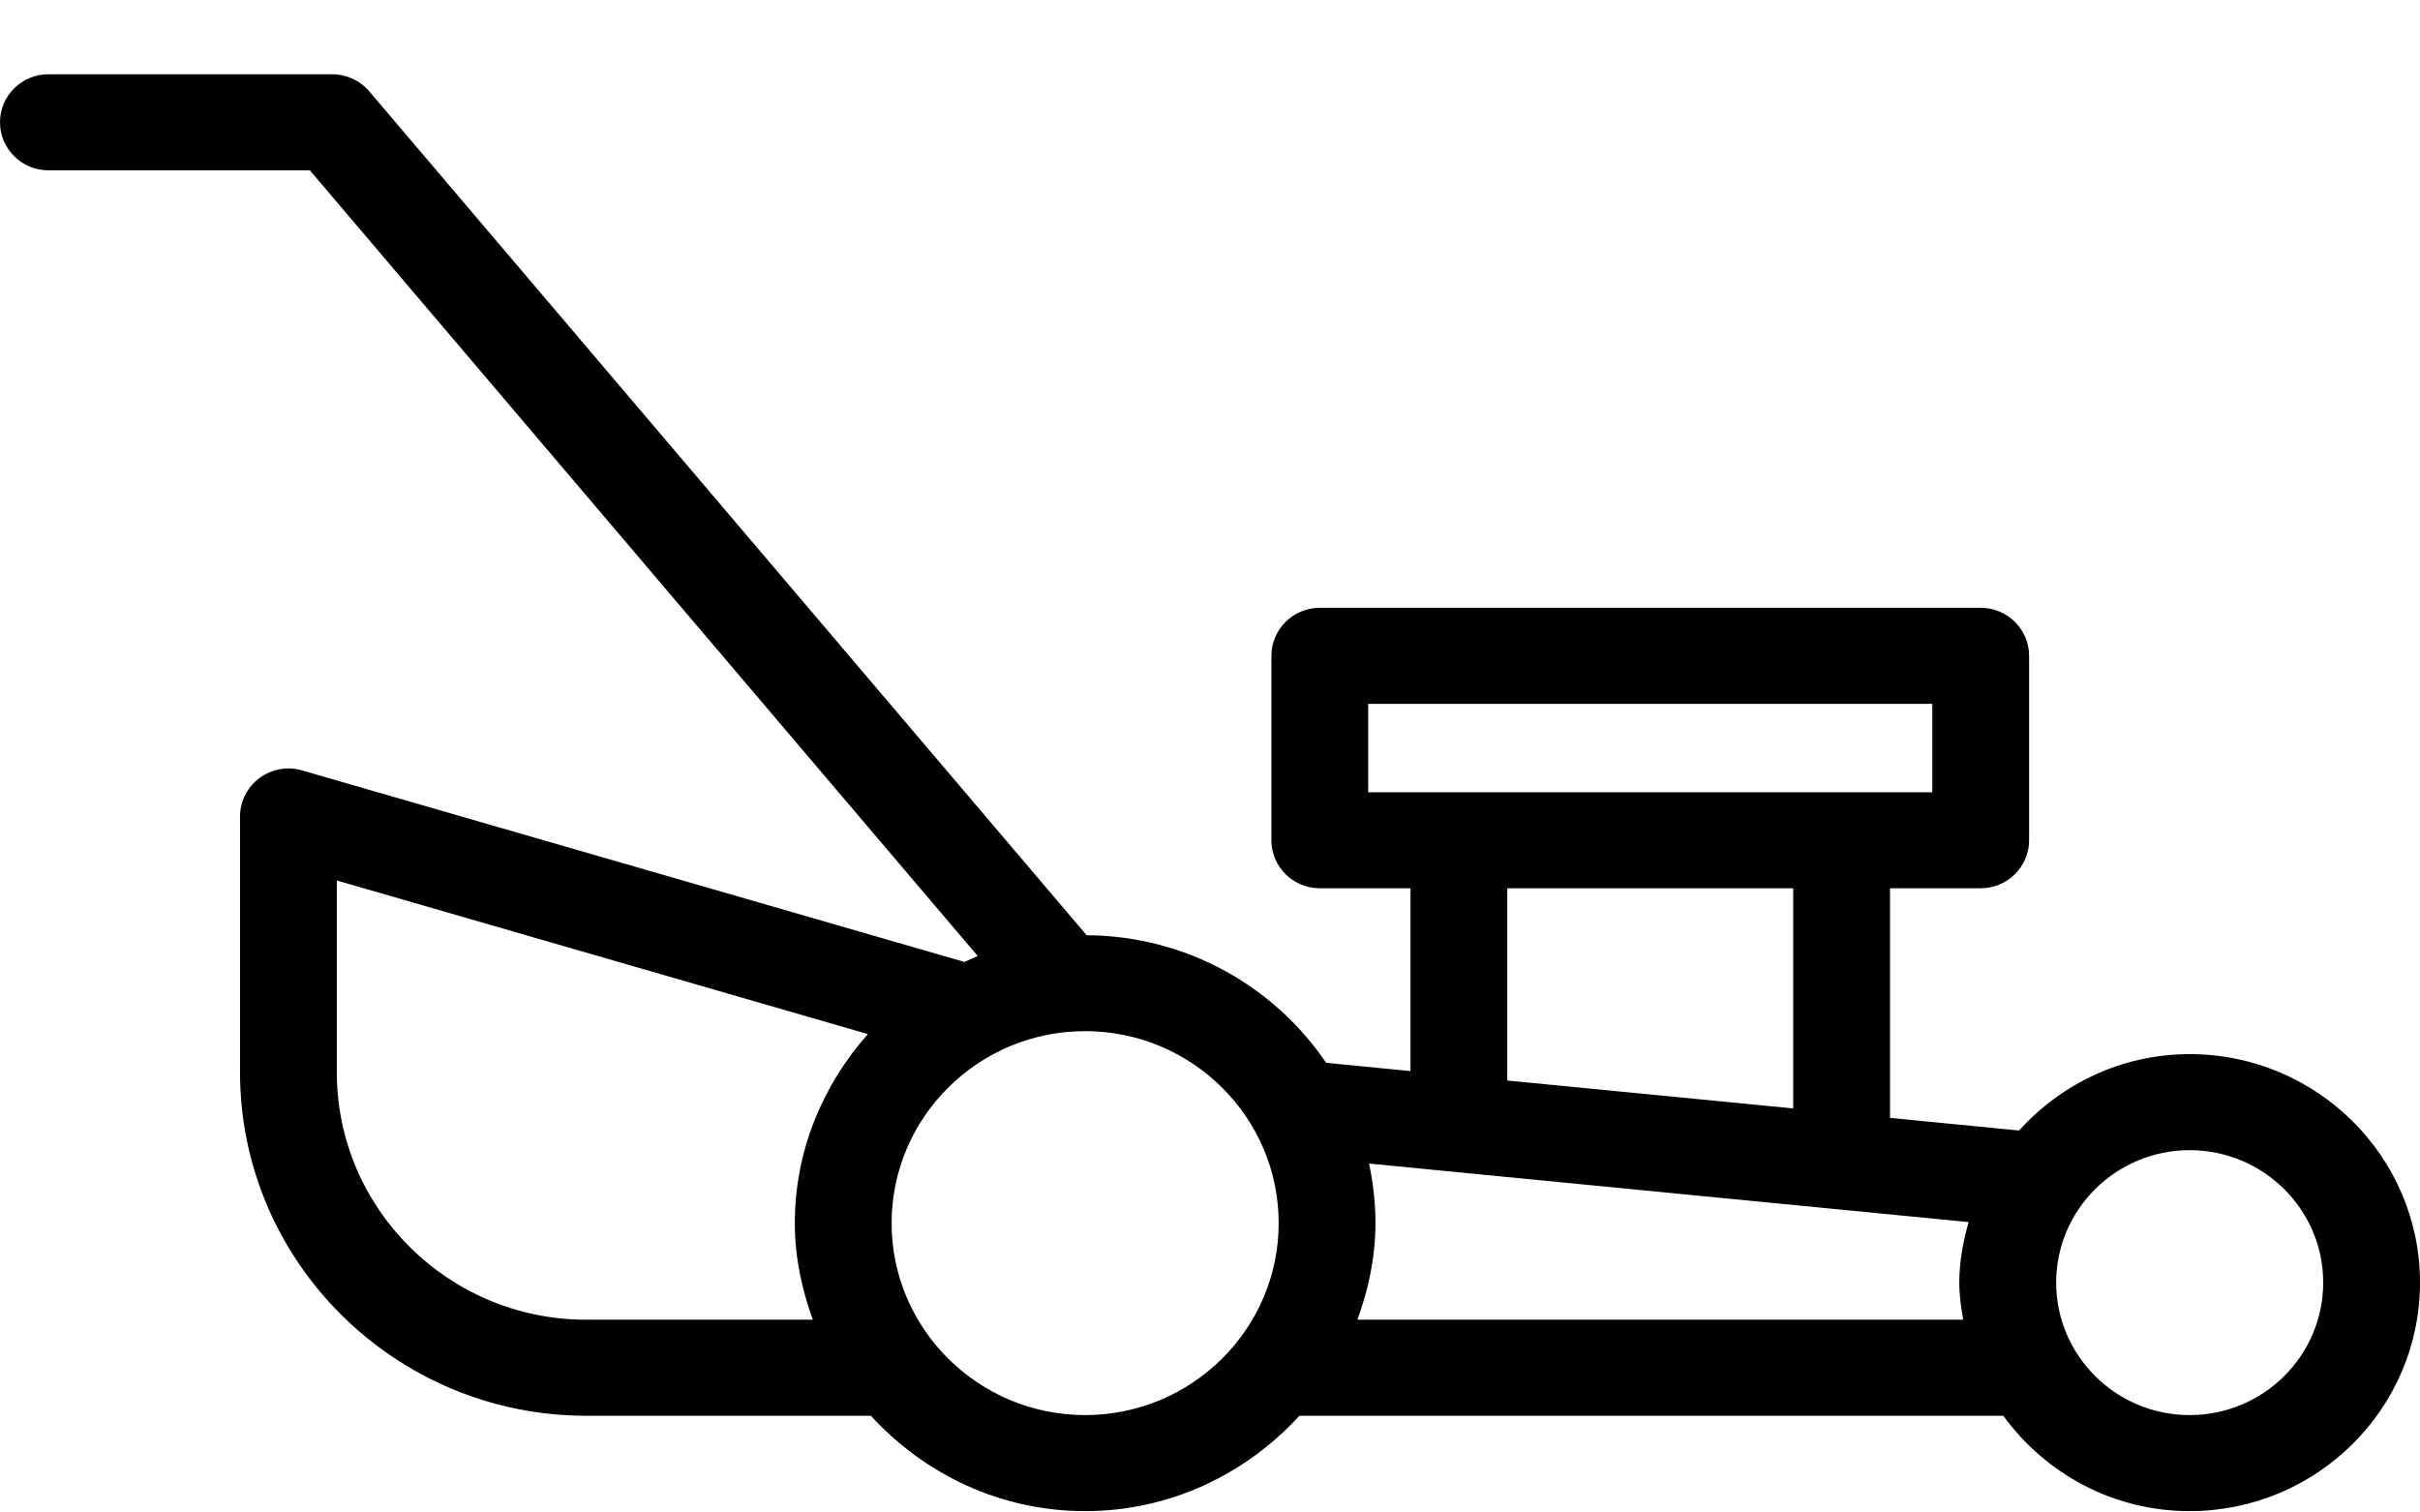
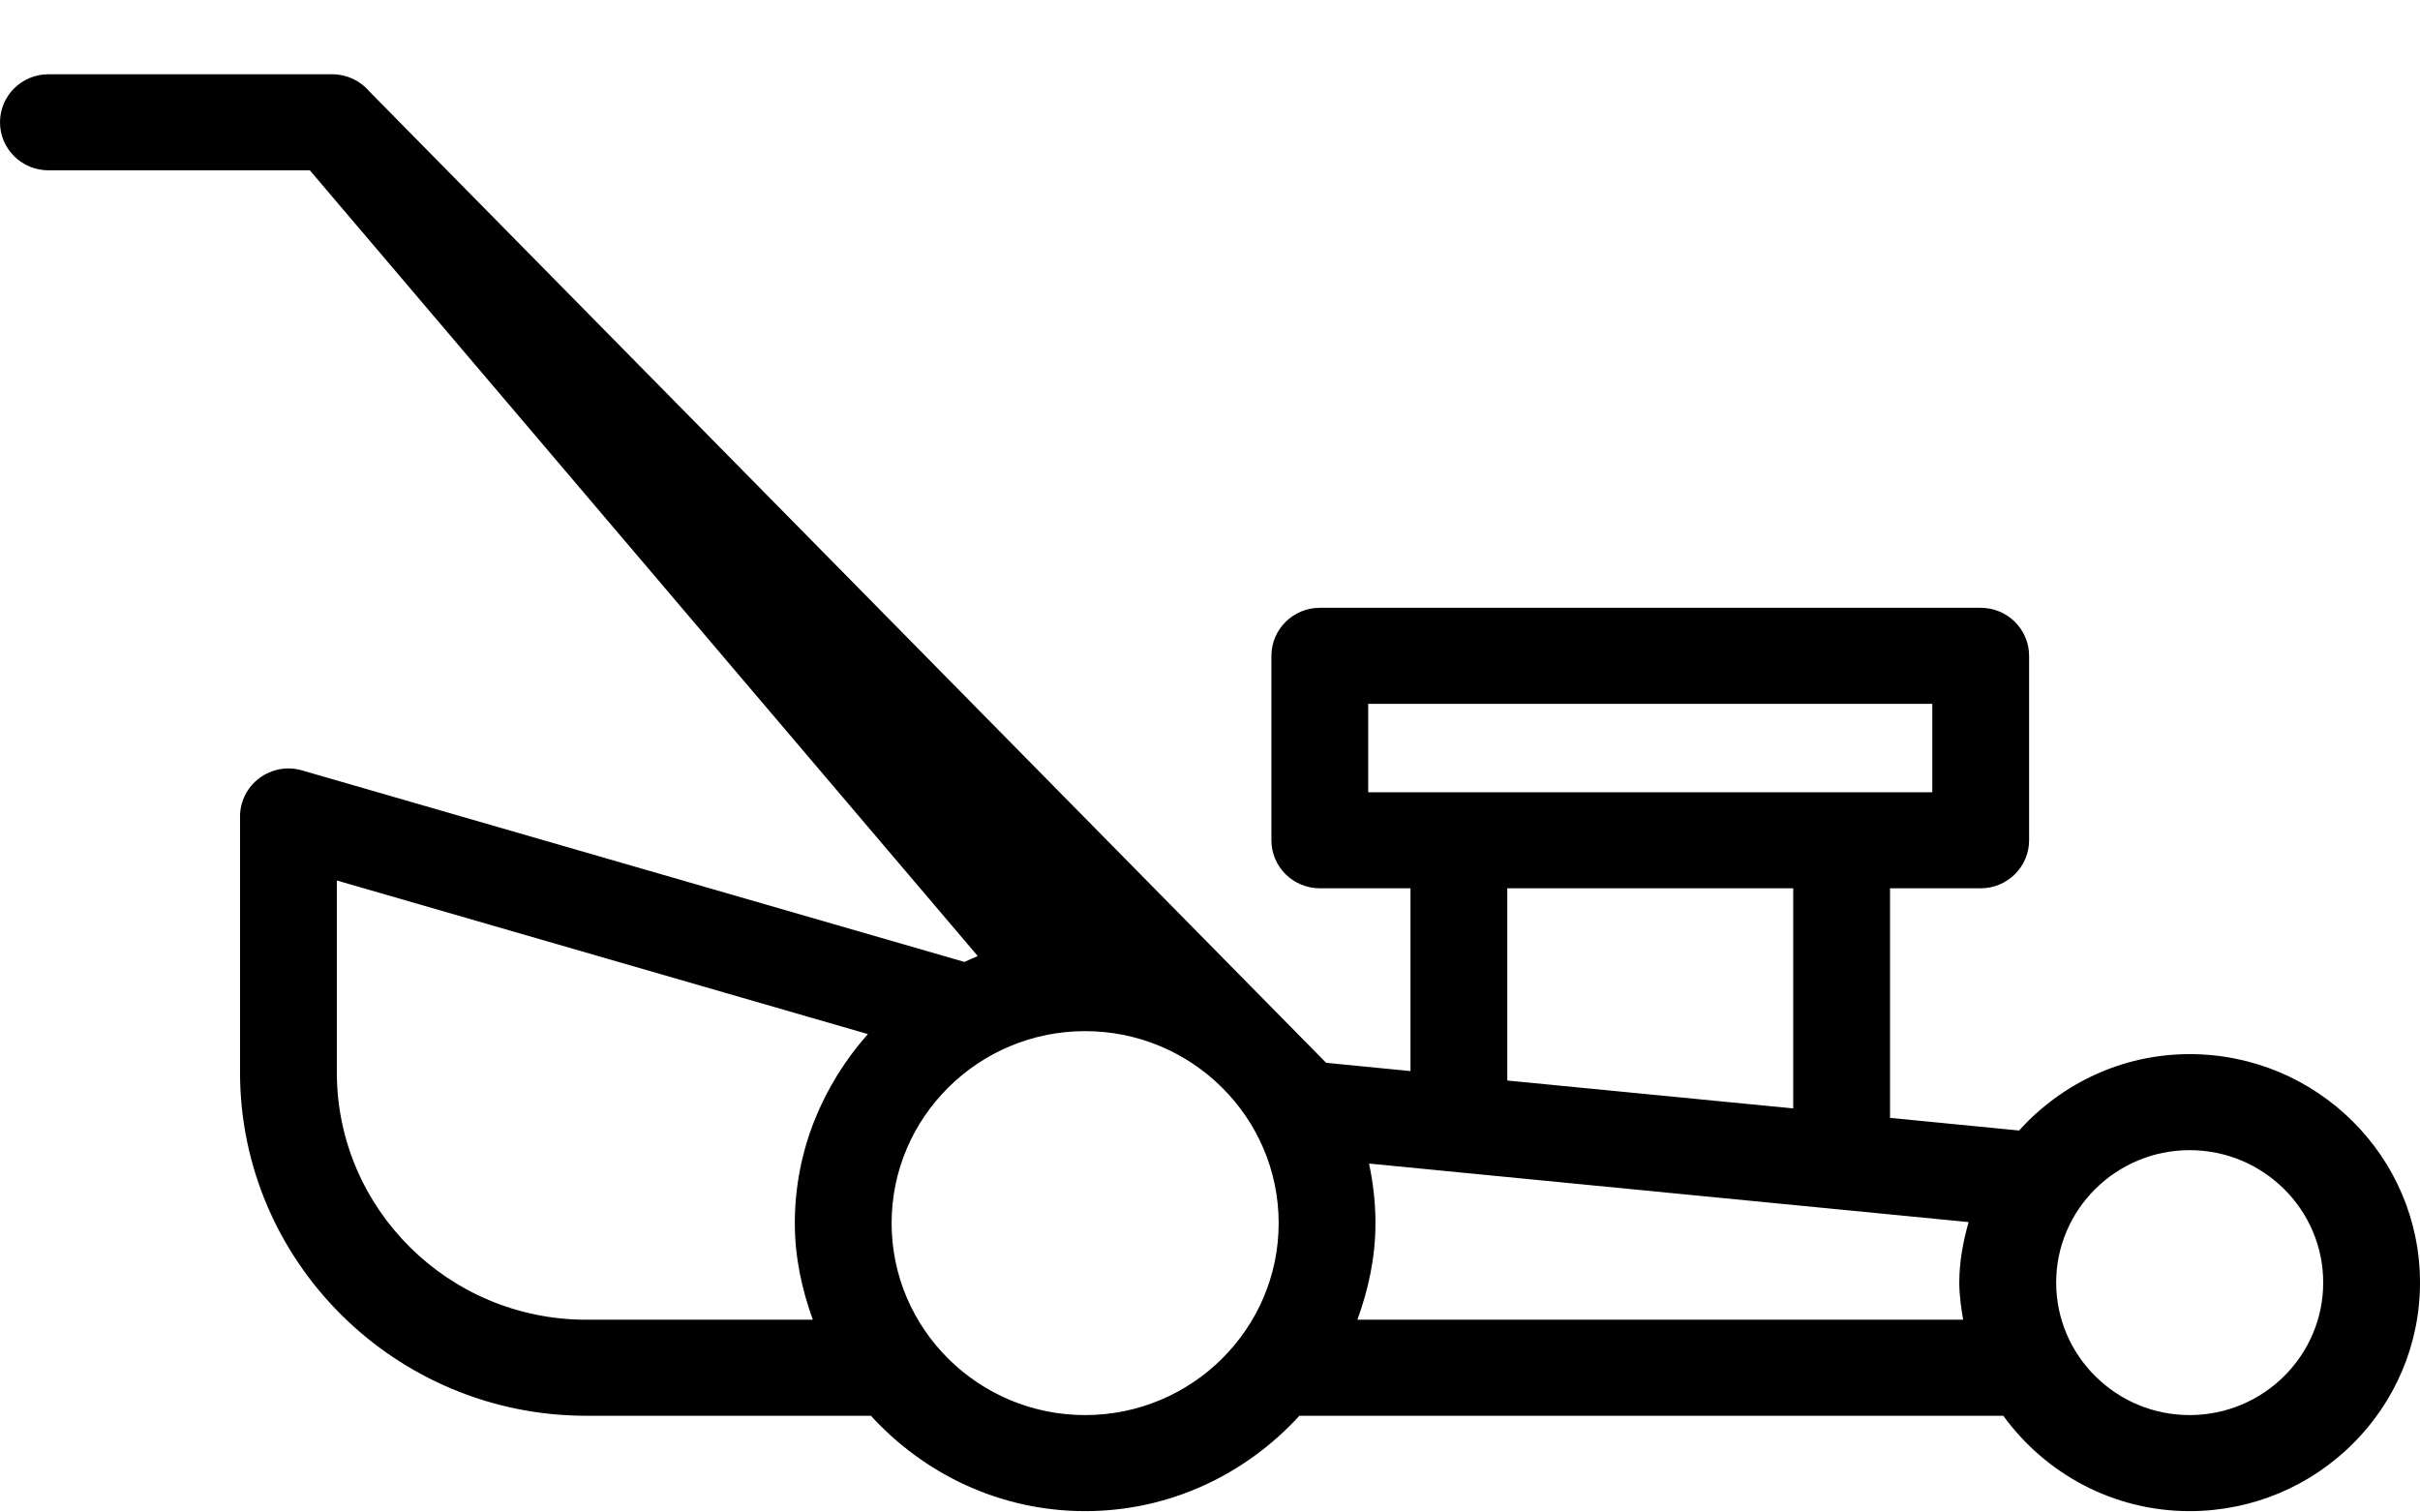
<svg xmlns="http://www.w3.org/2000/svg" width="32" height="20" viewBox="0 0 32 20" fill="none">
-   <path d="M28.954 13.939C28.056 13.939 27.256 14.333 26.698 14.949L24.992 14.782V11.746H26.191C26.544 11.746 26.831 11.462 26.831 11.111V8.672C26.831 8.322 26.544 8.037 26.191 8.037H17.452C17.099 8.037 16.812 8.322 16.812 8.672V11.111C16.812 11.462 17.099 11.746 17.452 11.746H18.651V14.163L17.536 14.054C16.85 13.042 15.687 12.374 14.369 12.367L4.883 1.208C4.762 1.065 4.583 0.982 4.394 0.982H0.64C0.287 0.982 0 1.266 0 1.617C0 1.968 0.287 2.252 0.64 2.252H4.097L12.929 12.642C12.869 12.666 12.812 12.694 12.753 12.72L3.993 10.187C3.8 10.13 3.591 10.169 3.43 10.289C3.269 10.409 3.174 10.597 3.174 10.797V14.18C3.174 16.684 5.228 18.721 7.752 18.721H11.516C12.219 19.49 13.223 19.982 14.349 19.982C15.475 19.982 16.479 19.49 17.182 18.721H26.49C27.043 19.482 27.938 19.982 28.954 19.982C30.634 19.982 32 18.627 32 16.96C32 15.294 30.634 13.939 28.954 13.939ZM18.092 9.307H25.551V10.476H24.352H19.291H18.092V9.307ZM19.931 11.746H23.712V14.657L19.931 14.288V11.746ZM7.752 17.451C5.933 17.451 4.454 15.984 4.454 14.18V11.643L11.476 13.674C10.882 14.344 10.51 15.213 10.51 16.174C10.51 16.624 10.603 17.05 10.748 17.451H7.752ZM14.349 18.712C12.938 18.712 11.79 17.573 11.79 16.174C11.79 14.774 12.938 13.635 14.349 13.635C15.76 13.635 16.908 14.774 16.908 16.174C16.908 17.573 15.76 18.712 14.349 18.712ZM17.949 17.451C18.095 17.05 18.188 16.624 18.188 16.174C18.188 15.903 18.157 15.64 18.103 15.386L26.031 16.16C25.959 16.416 25.908 16.681 25.908 16.96C25.908 17.129 25.932 17.291 25.959 17.451H17.949ZM28.954 18.712C27.981 18.712 27.189 17.926 27.189 16.96C27.189 15.994 27.981 15.209 28.954 15.209C29.928 15.209 30.72 15.994 30.72 16.96C30.72 17.926 29.928 18.712 28.954 18.712Z" fill="black" />
+   <path d="M28.954 13.939C28.056 13.939 27.256 14.333 26.698 14.949L24.992 14.782V11.746H26.191C26.544 11.746 26.831 11.462 26.831 11.111V8.672C26.831 8.322 26.544 8.037 26.191 8.037H17.452C17.099 8.037 16.812 8.322 16.812 8.672V11.111C16.812 11.462 17.099 11.746 17.452 11.746H18.651V14.163L17.536 14.054L4.883 1.208C4.762 1.065 4.583 0.982 4.394 0.982H0.64C0.287 0.982 0 1.266 0 1.617C0 1.968 0.287 2.252 0.64 2.252H4.097L12.929 12.642C12.869 12.666 12.812 12.694 12.753 12.72L3.993 10.187C3.8 10.13 3.591 10.169 3.43 10.289C3.269 10.409 3.174 10.597 3.174 10.797V14.18C3.174 16.684 5.228 18.721 7.752 18.721H11.516C12.219 19.49 13.223 19.982 14.349 19.982C15.475 19.982 16.479 19.49 17.182 18.721H26.49C27.043 19.482 27.938 19.982 28.954 19.982C30.634 19.982 32 18.627 32 16.96C32 15.294 30.634 13.939 28.954 13.939ZM18.092 9.307H25.551V10.476H24.352H19.291H18.092V9.307ZM19.931 11.746H23.712V14.657L19.931 14.288V11.746ZM7.752 17.451C5.933 17.451 4.454 15.984 4.454 14.18V11.643L11.476 13.674C10.882 14.344 10.51 15.213 10.51 16.174C10.51 16.624 10.603 17.05 10.748 17.451H7.752ZM14.349 18.712C12.938 18.712 11.79 17.573 11.79 16.174C11.79 14.774 12.938 13.635 14.349 13.635C15.76 13.635 16.908 14.774 16.908 16.174C16.908 17.573 15.76 18.712 14.349 18.712ZM17.949 17.451C18.095 17.05 18.188 16.624 18.188 16.174C18.188 15.903 18.157 15.64 18.103 15.386L26.031 16.16C25.959 16.416 25.908 16.681 25.908 16.96C25.908 17.129 25.932 17.291 25.959 17.451H17.949ZM28.954 18.712C27.981 18.712 27.189 17.926 27.189 16.96C27.189 15.994 27.981 15.209 28.954 15.209C29.928 15.209 30.72 15.994 30.72 16.96C30.72 17.926 29.928 18.712 28.954 18.712Z" fill="black" />
</svg>